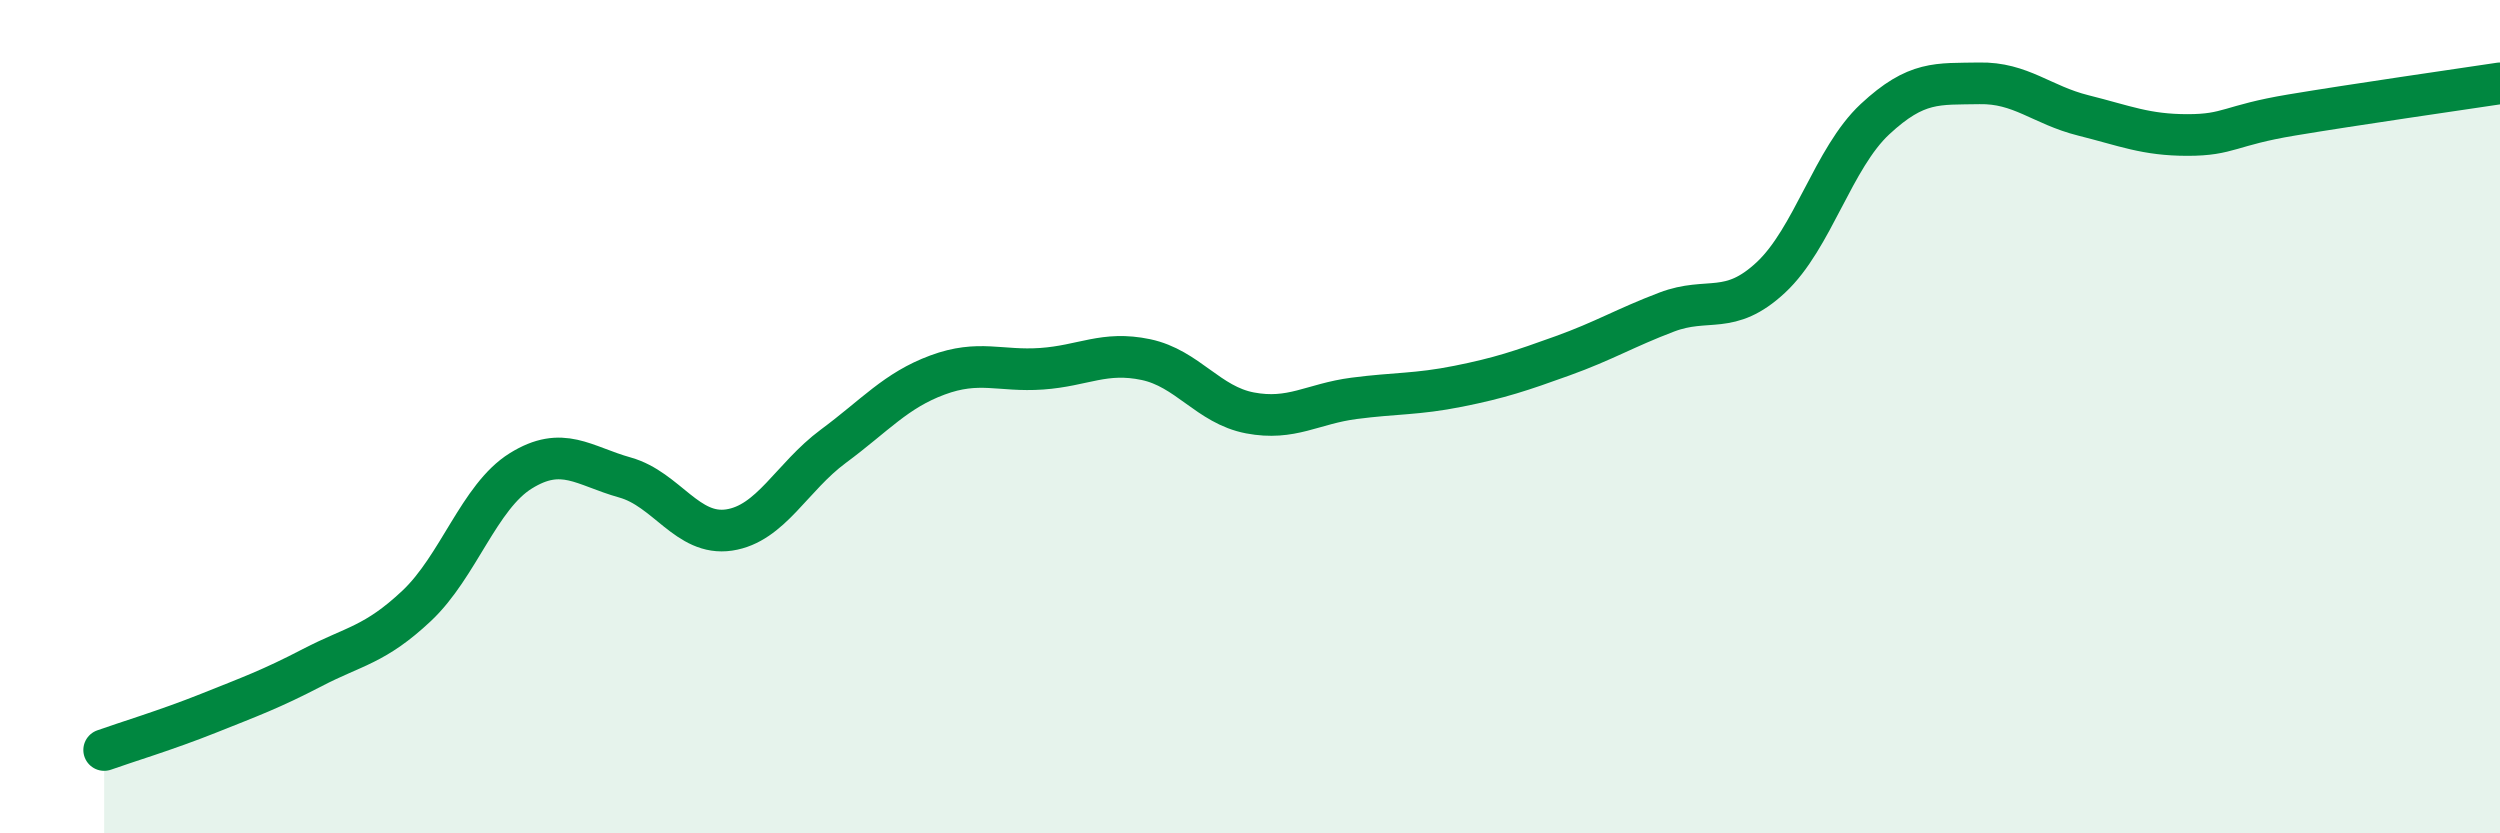
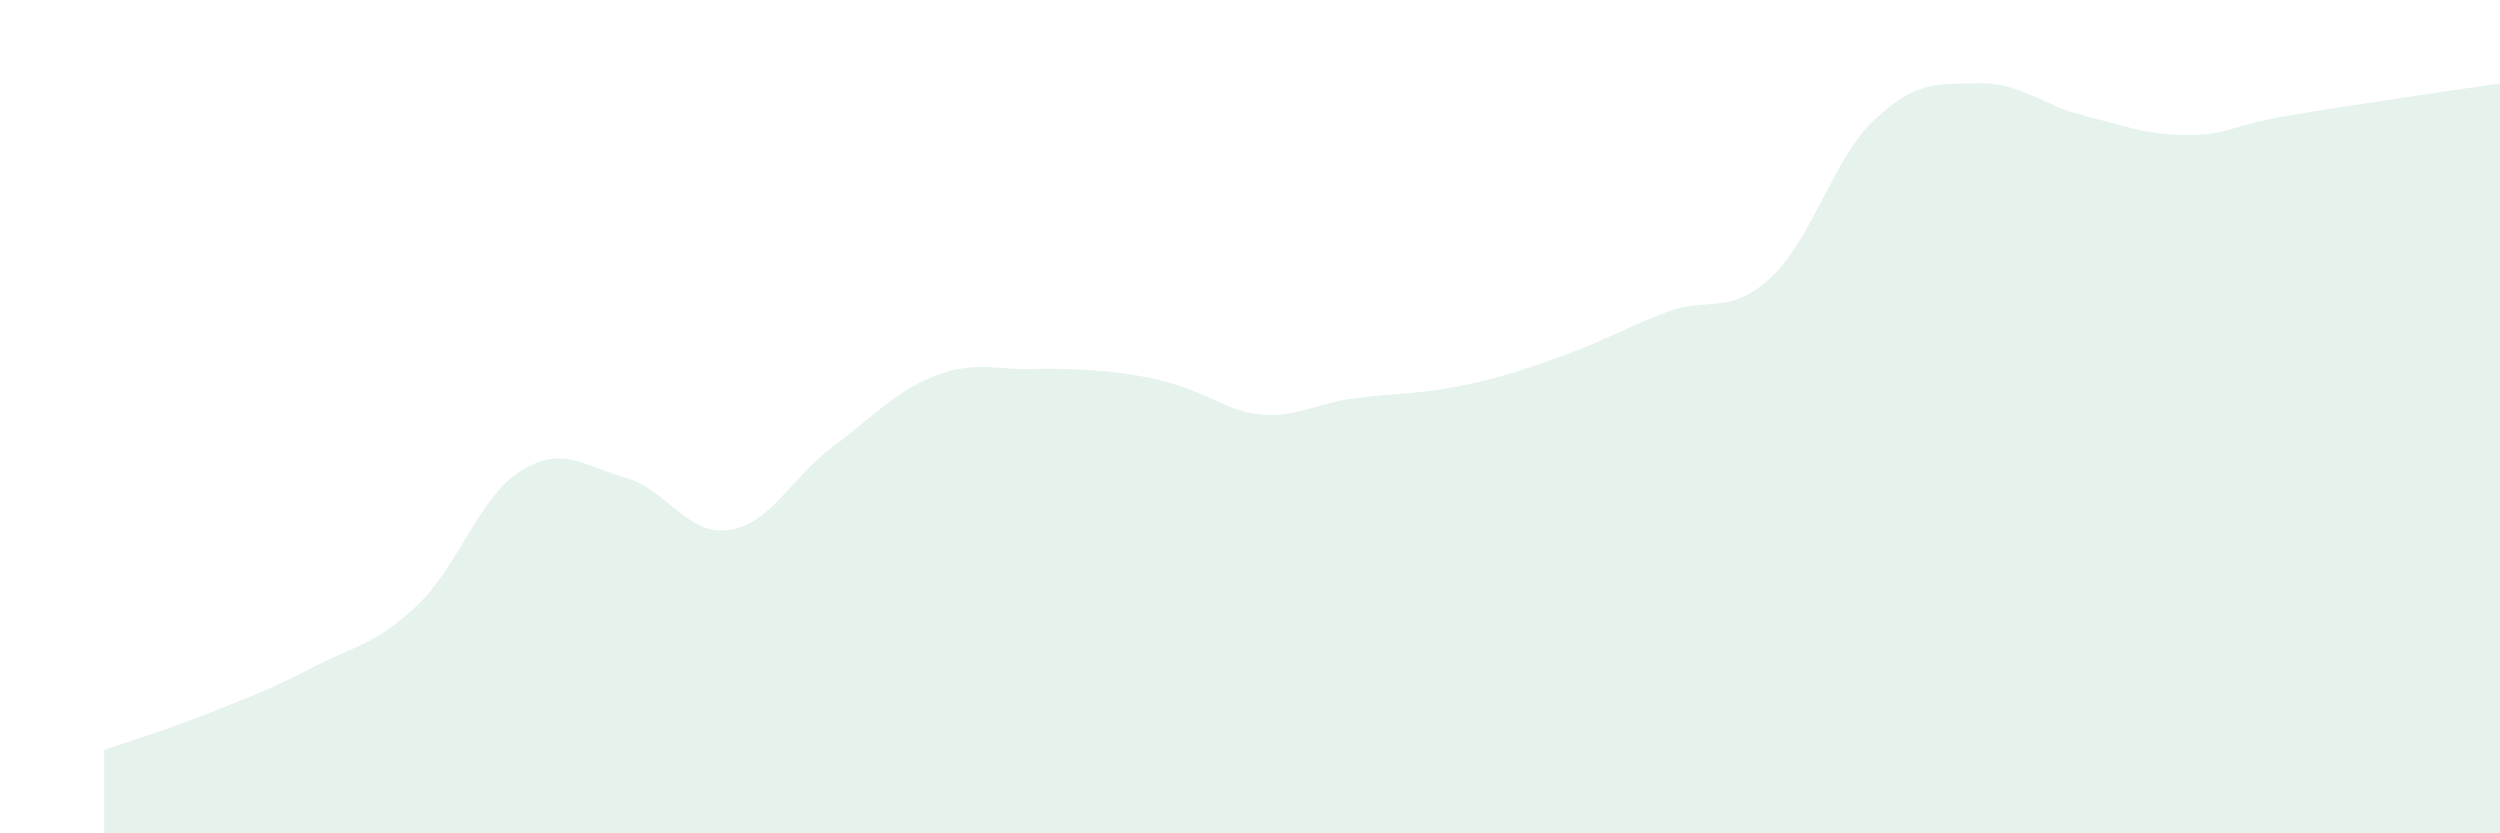
<svg xmlns="http://www.w3.org/2000/svg" width="60" height="20" viewBox="0 0 60 20">
-   <path d="M 2.5,18 C 3,17.82 4,17.52 5,17.12 C 6,16.72 6.5,16.54 7.5,16.02 C 8.5,15.5 9,15.48 10,14.54 C 11,13.6 11.5,11.92 12.5,11.3 C 13.5,10.68 14,11.18 15,11.46 C 16,11.74 16.5,12.87 17.5,12.72 C 18.5,12.57 19,11.45 20,10.71 C 21,9.97 21.5,9.37 22.5,9 C 23.5,8.63 24,8.92 25,8.85 C 26,8.78 26.5,8.42 27.5,8.63 C 28.5,8.84 29,9.72 30,9.91 C 31,10.1 31.5,9.69 32.5,9.56 C 33.5,9.43 34,9.47 35,9.27 C 36,9.07 36.5,8.9 37.5,8.54 C 38.5,8.18 39,7.87 40,7.49 C 41,7.11 41.5,7.59 42.5,6.66 C 43.5,5.73 44,3.79 45,2.86 C 46,1.93 46.5,2.02 47.5,2 C 48.5,1.98 49,2.52 50,2.77 C 51,3.02 51.5,3.24 52.5,3.24 C 53.5,3.24 53.5,3.01 55,2.76 C 56.5,2.51 59,2.15 60,2L60 20L2.5 20Z" fill="#008740" opacity="0.1" stroke-linecap="round" stroke-linejoin="round" />
-   <path d="M 2.5,18 C 3,17.82 4,17.52 5,17.12 C 6,16.72 6.5,16.54 7.5,16.02 C 8.5,15.5 9,15.48 10,14.54 C 11,13.6 11.5,11.92 12.5,11.3 C 13.5,10.68 14,11.18 15,11.46 C 16,11.74 16.5,12.87 17.5,12.72 C 18.5,12.57 19,11.45 20,10.71 C 21,9.97 21.5,9.37 22.5,9 C 23.5,8.63 24,8.92 25,8.85 C 26,8.78 26.5,8.42 27.5,8.63 C 28.5,8.84 29,9.72 30,9.91 C 31,10.1 31.5,9.69 32.5,9.56 C 33.5,9.43 34,9.47 35,9.27 C 36,9.07 36.5,8.9 37.5,8.54 C 38.5,8.18 39,7.87 40,7.49 C 41,7.11 41.5,7.59 42.5,6.66 C 43.5,5.73 44,3.79 45,2.86 C 46,1.93 46.5,2.02 47.5,2 C 48.5,1.98 49,2.52 50,2.77 C 51,3.02 51.5,3.24 52.5,3.24 C 53.5,3.24 53.5,3.01 55,2.76 C 56.5,2.51 59,2.15 60,2" stroke="#008740" stroke-width="1" fill="none" stroke-linecap="round" stroke-linejoin="round" />
+   <path d="M 2.5,18 C 3,17.82 4,17.52 5,17.12 C 6,16.72 6.5,16.54 7.5,16.02 C 8.5,15.5 9,15.48 10,14.54 C 11,13.6 11.5,11.92 12.5,11.3 C 13.5,10.68 14,11.18 15,11.46 C 16,11.74 16.5,12.87 17.5,12.72 C 18.5,12.57 19,11.45 20,10.71 C 21,9.97 21.5,9.37 22.5,9 C 23.5,8.63 24,8.92 25,8.85 C 28.5,8.84 29,9.72 30,9.91 C 31,10.1 31.5,9.69 32.5,9.56 C 33.5,9.43 34,9.47 35,9.27 C 36,9.07 36.5,8.9 37.5,8.54 C 38.5,8.18 39,7.87 40,7.49 C 41,7.11 41.5,7.59 42.5,6.66 C 43.5,5.73 44,3.79 45,2.86 C 46,1.93 46.5,2.02 47.5,2 C 48.5,1.98 49,2.52 50,2.77 C 51,3.02 51.5,3.24 52.5,3.24 C 53.5,3.24 53.5,3.01 55,2.76 C 56.5,2.51 59,2.15 60,2L60 20L2.5 20Z" fill="#008740" opacity="0.1" stroke-linecap="round" stroke-linejoin="round" />
</svg>